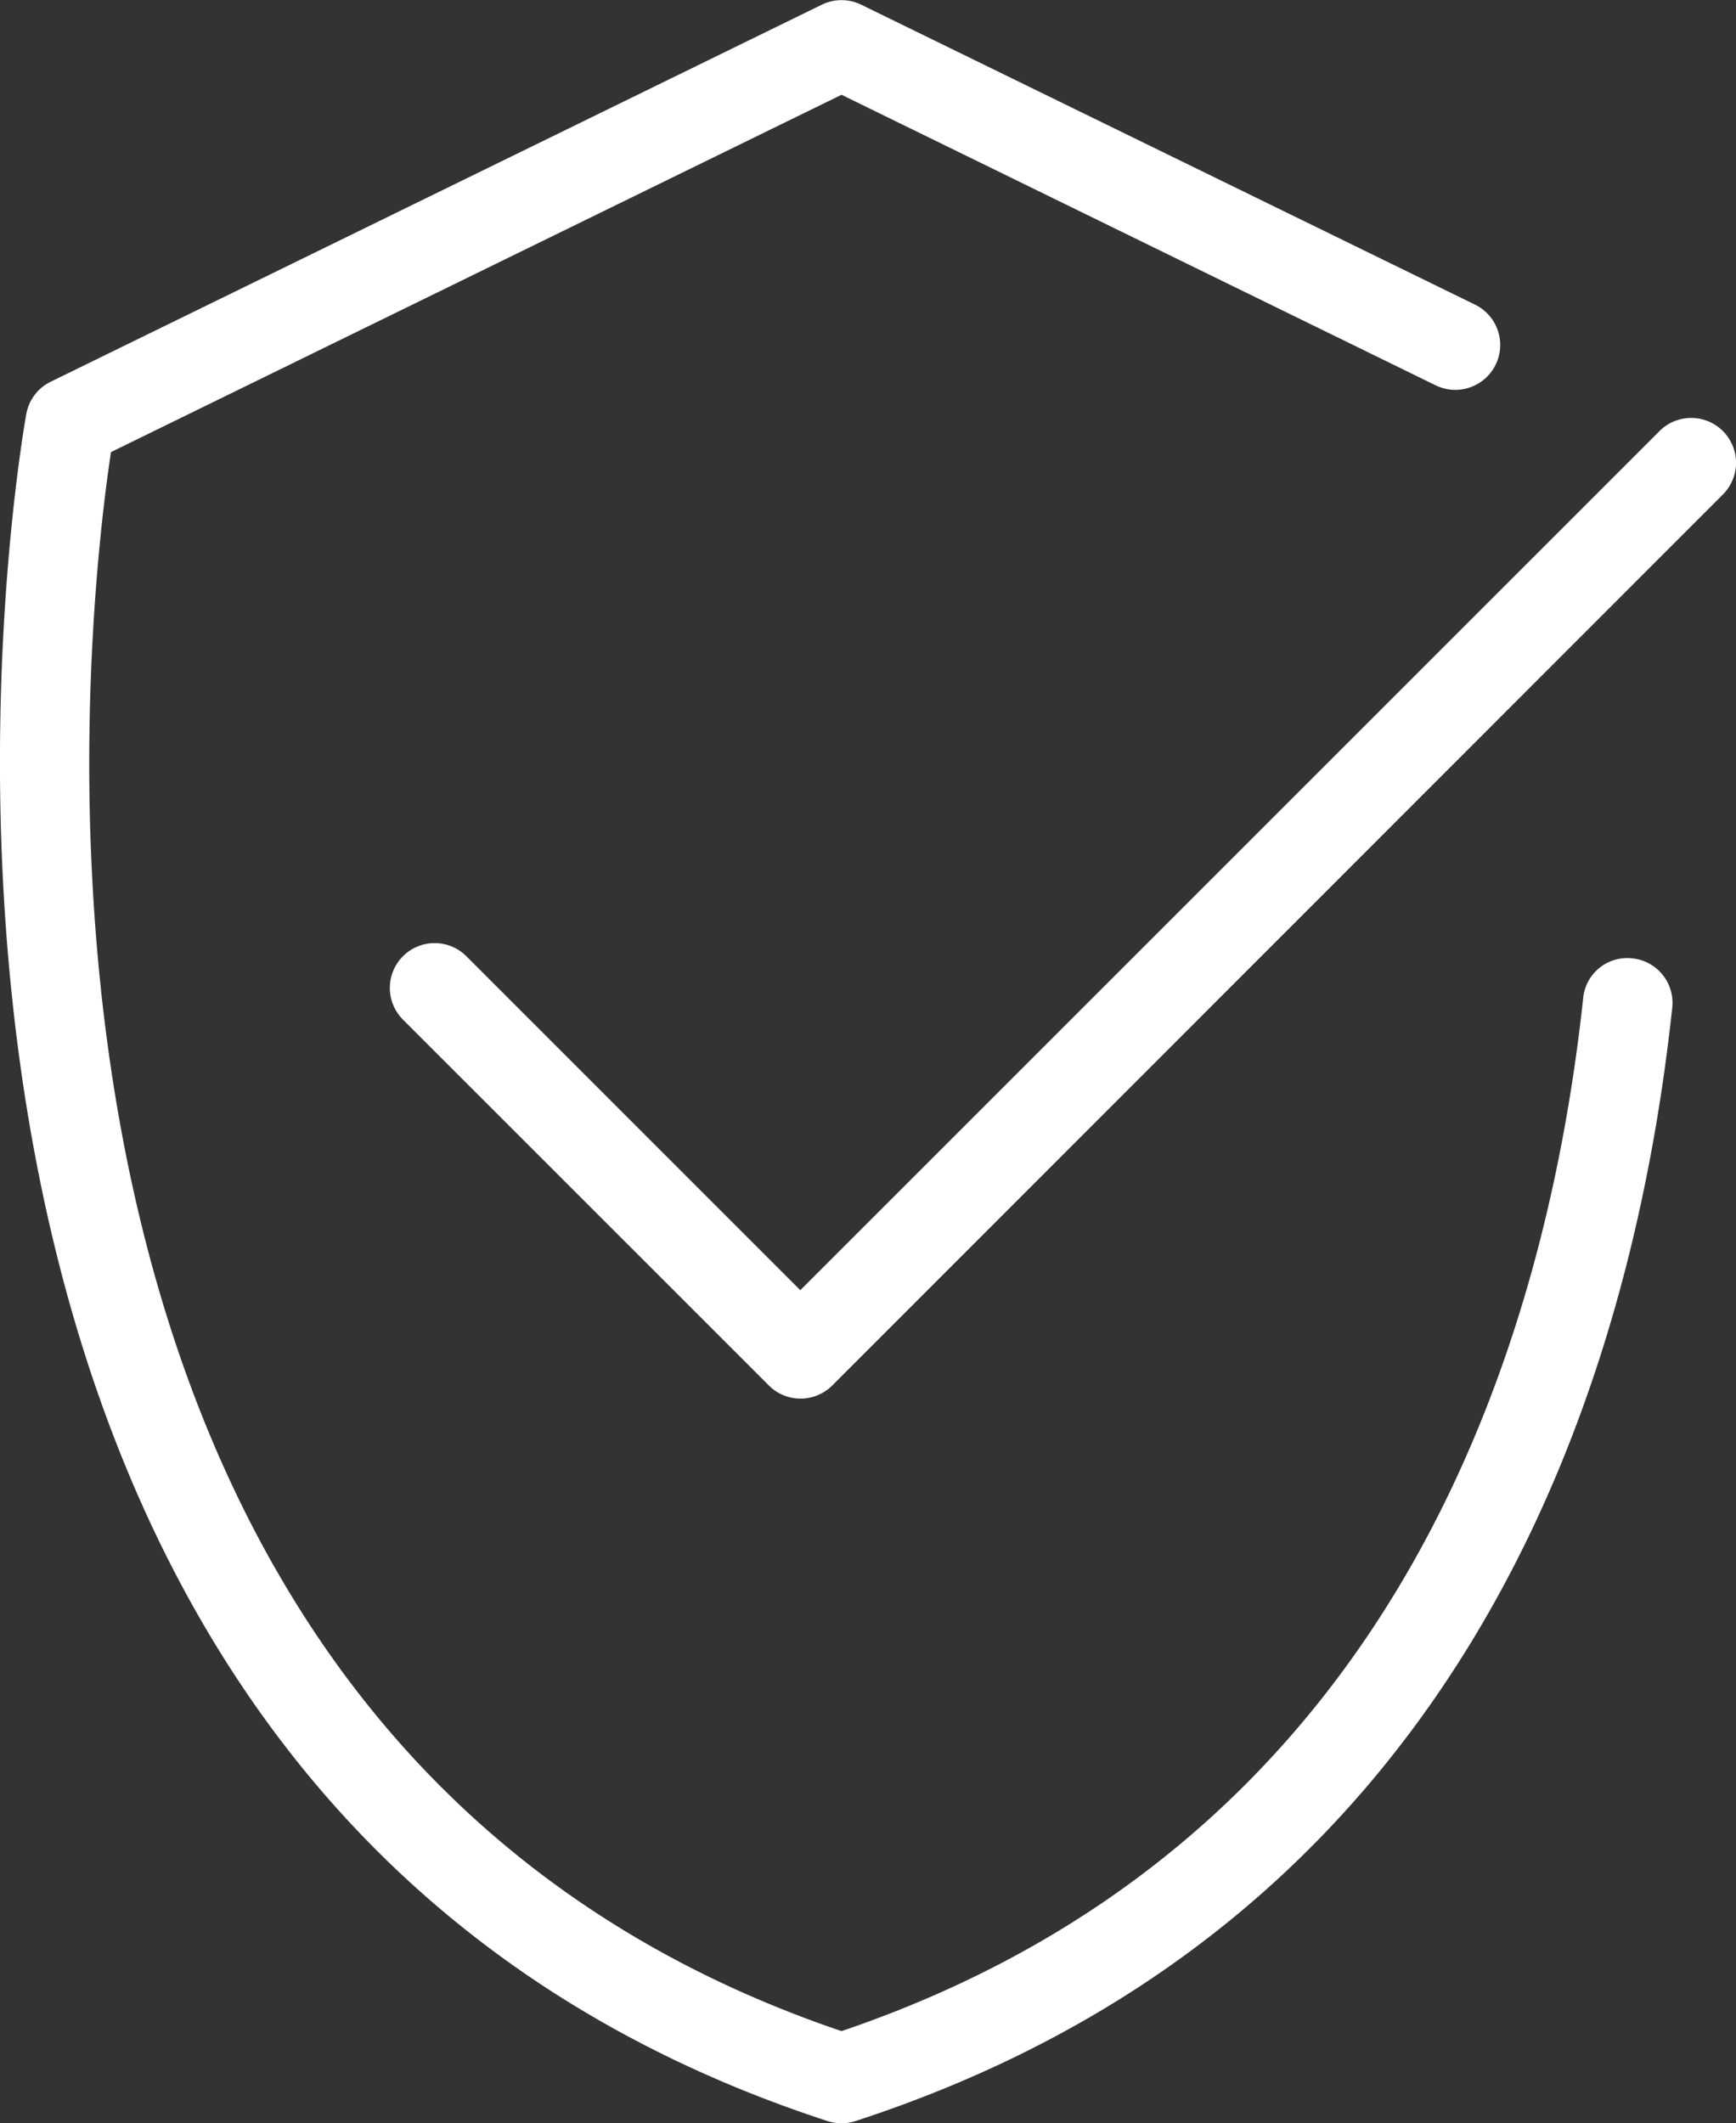
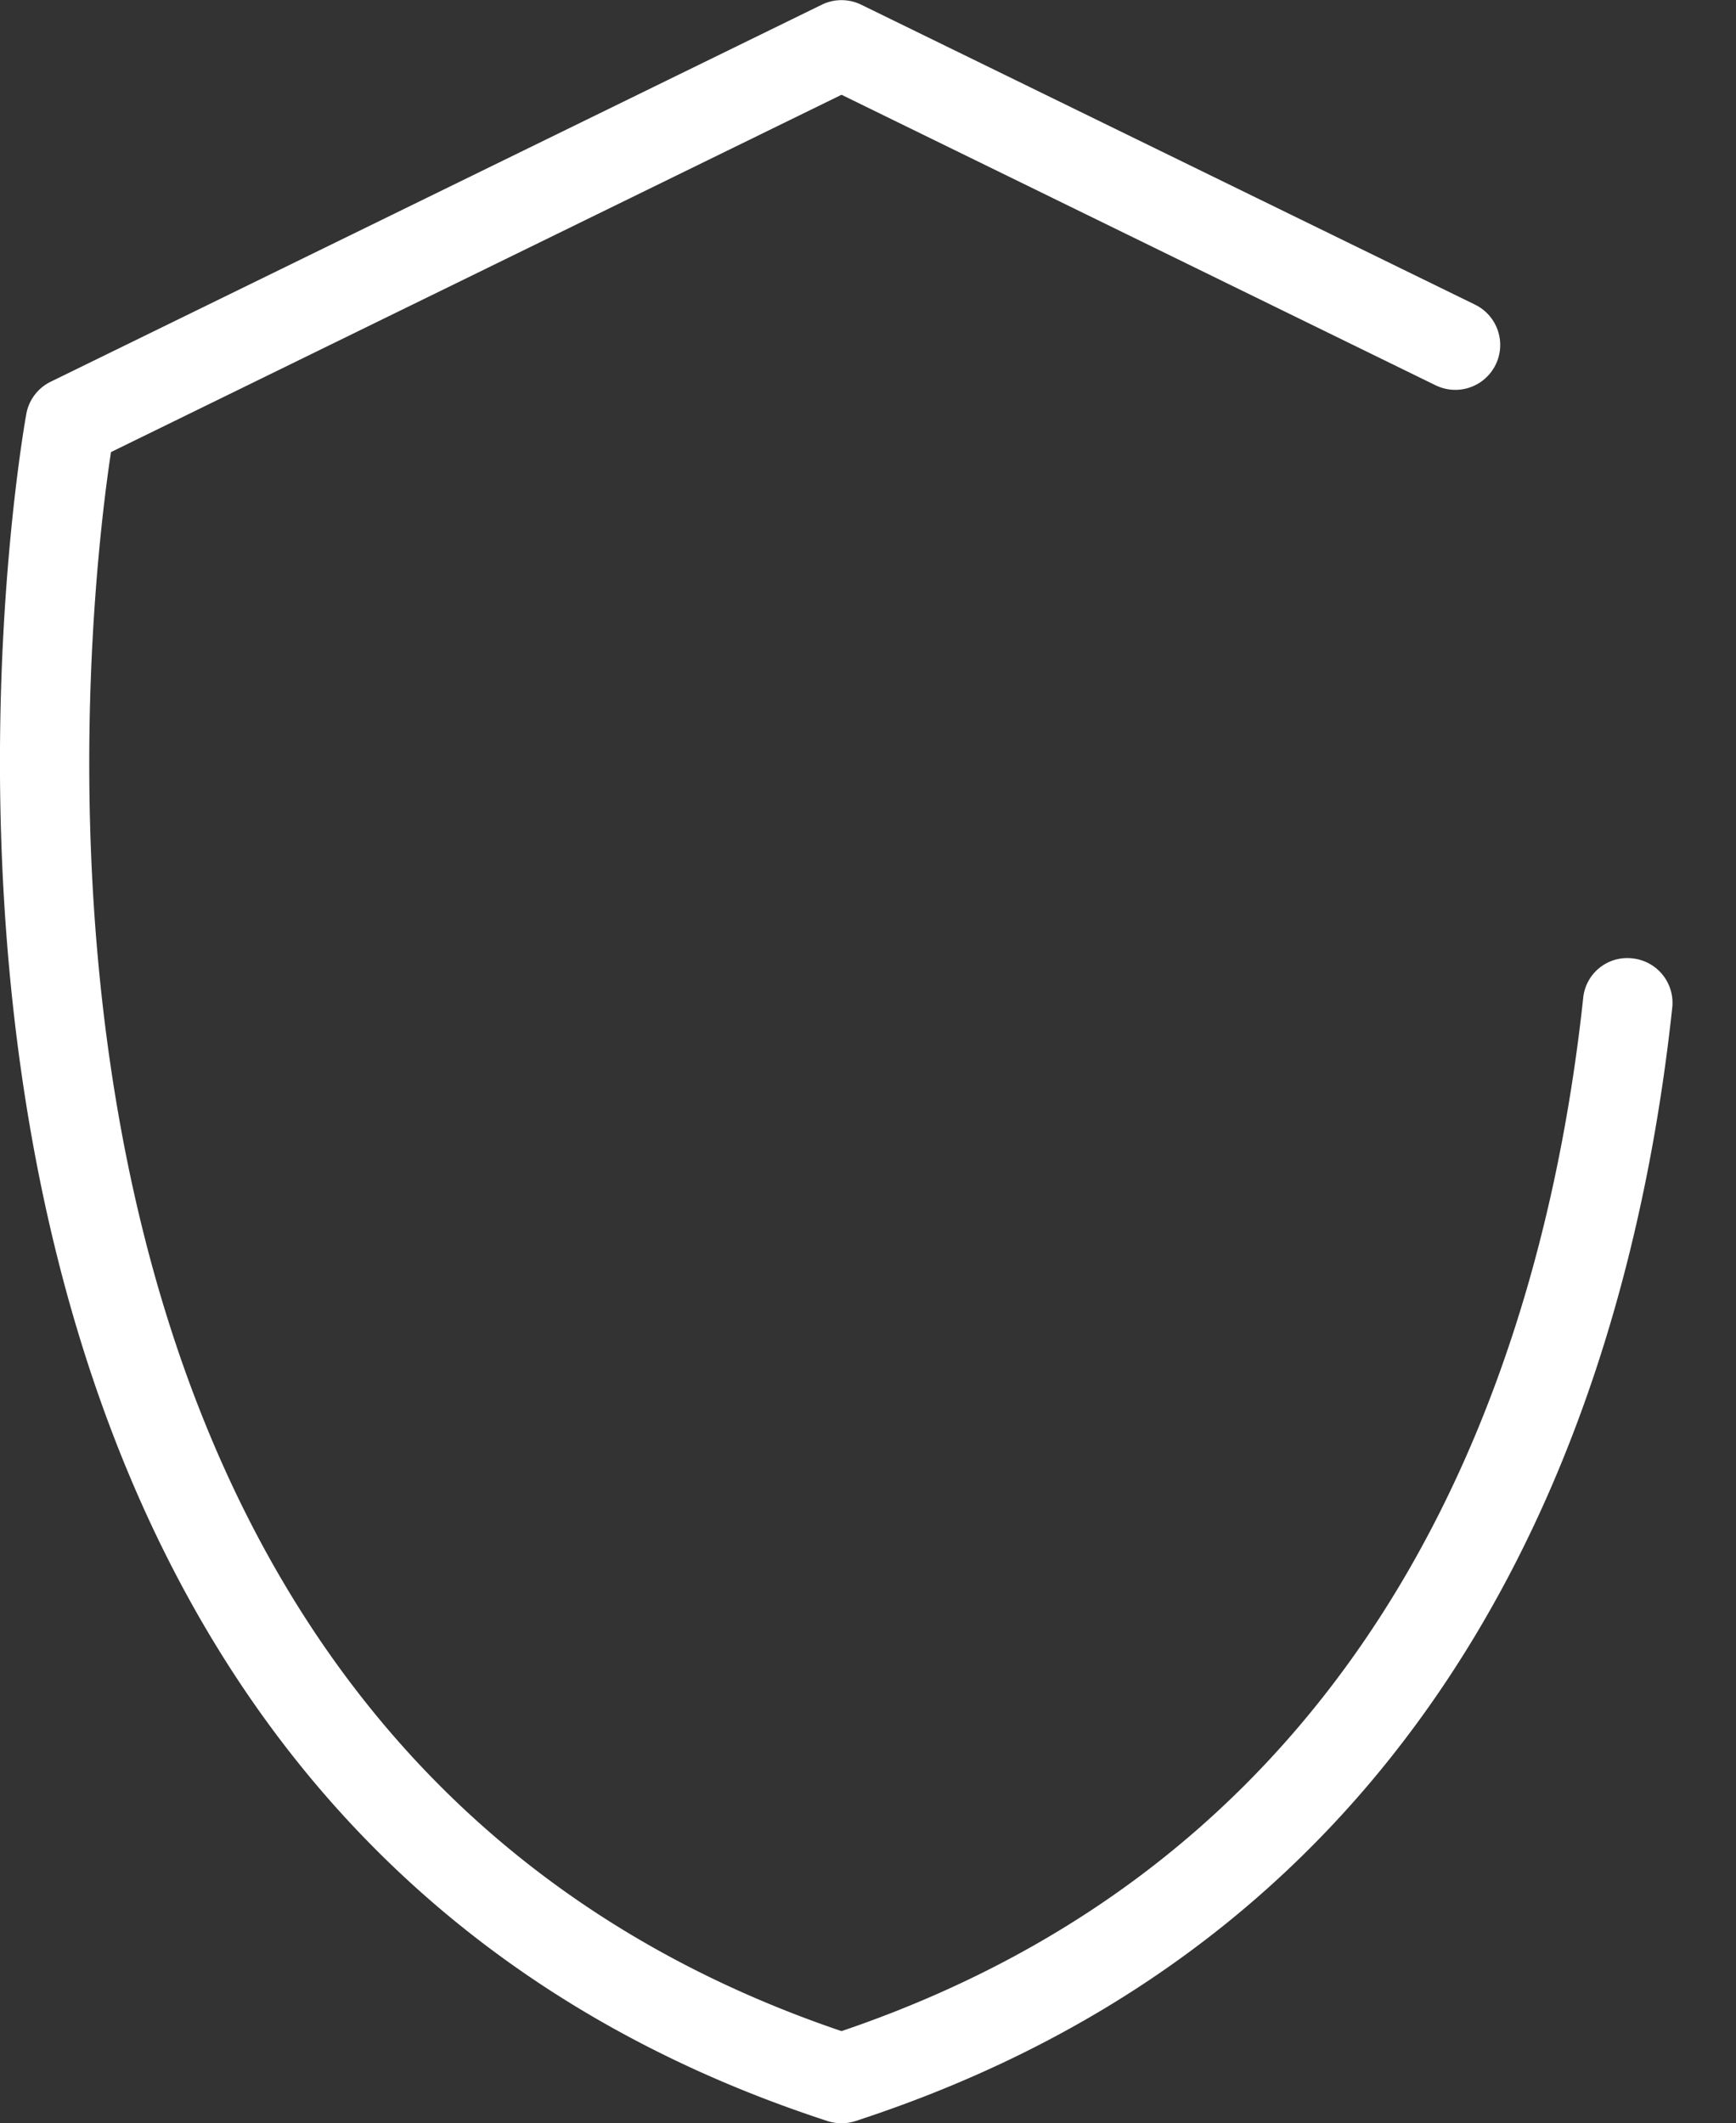
<svg xmlns="http://www.w3.org/2000/svg" width="66.024" height="80.743" viewBox="0 0 66.024 80.743">
  <rect x="0" y="0" width="66.024" height="80.743" fill="#333333" stroke="none" />
  <defs>
    <clipPath id="a">
      <rect width="66.024" height="80.743" fill="#fff" />
    </clipPath>
  </defs>
  <g transform="translate(0 0)">
    <g transform="translate(0 0)" clip-path="url(#a)">
      <path d="M32.006,80.74a1.726,1.726,0,0,1-.526-.082C-8.386,67.667.91,16.239,1.005,15.719a1.7,1.7,0,0,1,.929-1.209L31.255.175a1.707,1.707,0,0,1,1.5,0L56.1,11.581a1.707,1.707,0,0,1-1.5,3.067L32.006,3.6,4.222,17.188C3.246,23.635-1.74,65.8,32.006,77.236,52.55,70.27,58.69,52.061,60.213,37.951a1.683,1.683,0,0,1,1.878-1.509A1.7,1.7,0,0,1,63.6,38.319C61.962,53.55,55.235,73.261,32.532,80.658a1.726,1.726,0,0,1-.526.082" transform="translate(-0.001 0.004)" fill="#fff" />
-       <path d="M17.787,39.617h0a1.684,1.684,0,0,1-1.2-.5L2.672,25.206a1.7,1.7,0,0,1,2.411-2.411l12.7,12.7L50.461,2.824a1.7,1.7,0,0,1,2.411,2.411L19,39.118a1.711,1.711,0,0,1-1.209.5" transform="translate(12.654 13.569)" fill="#fff" />
    </g>
  </g>
</svg>